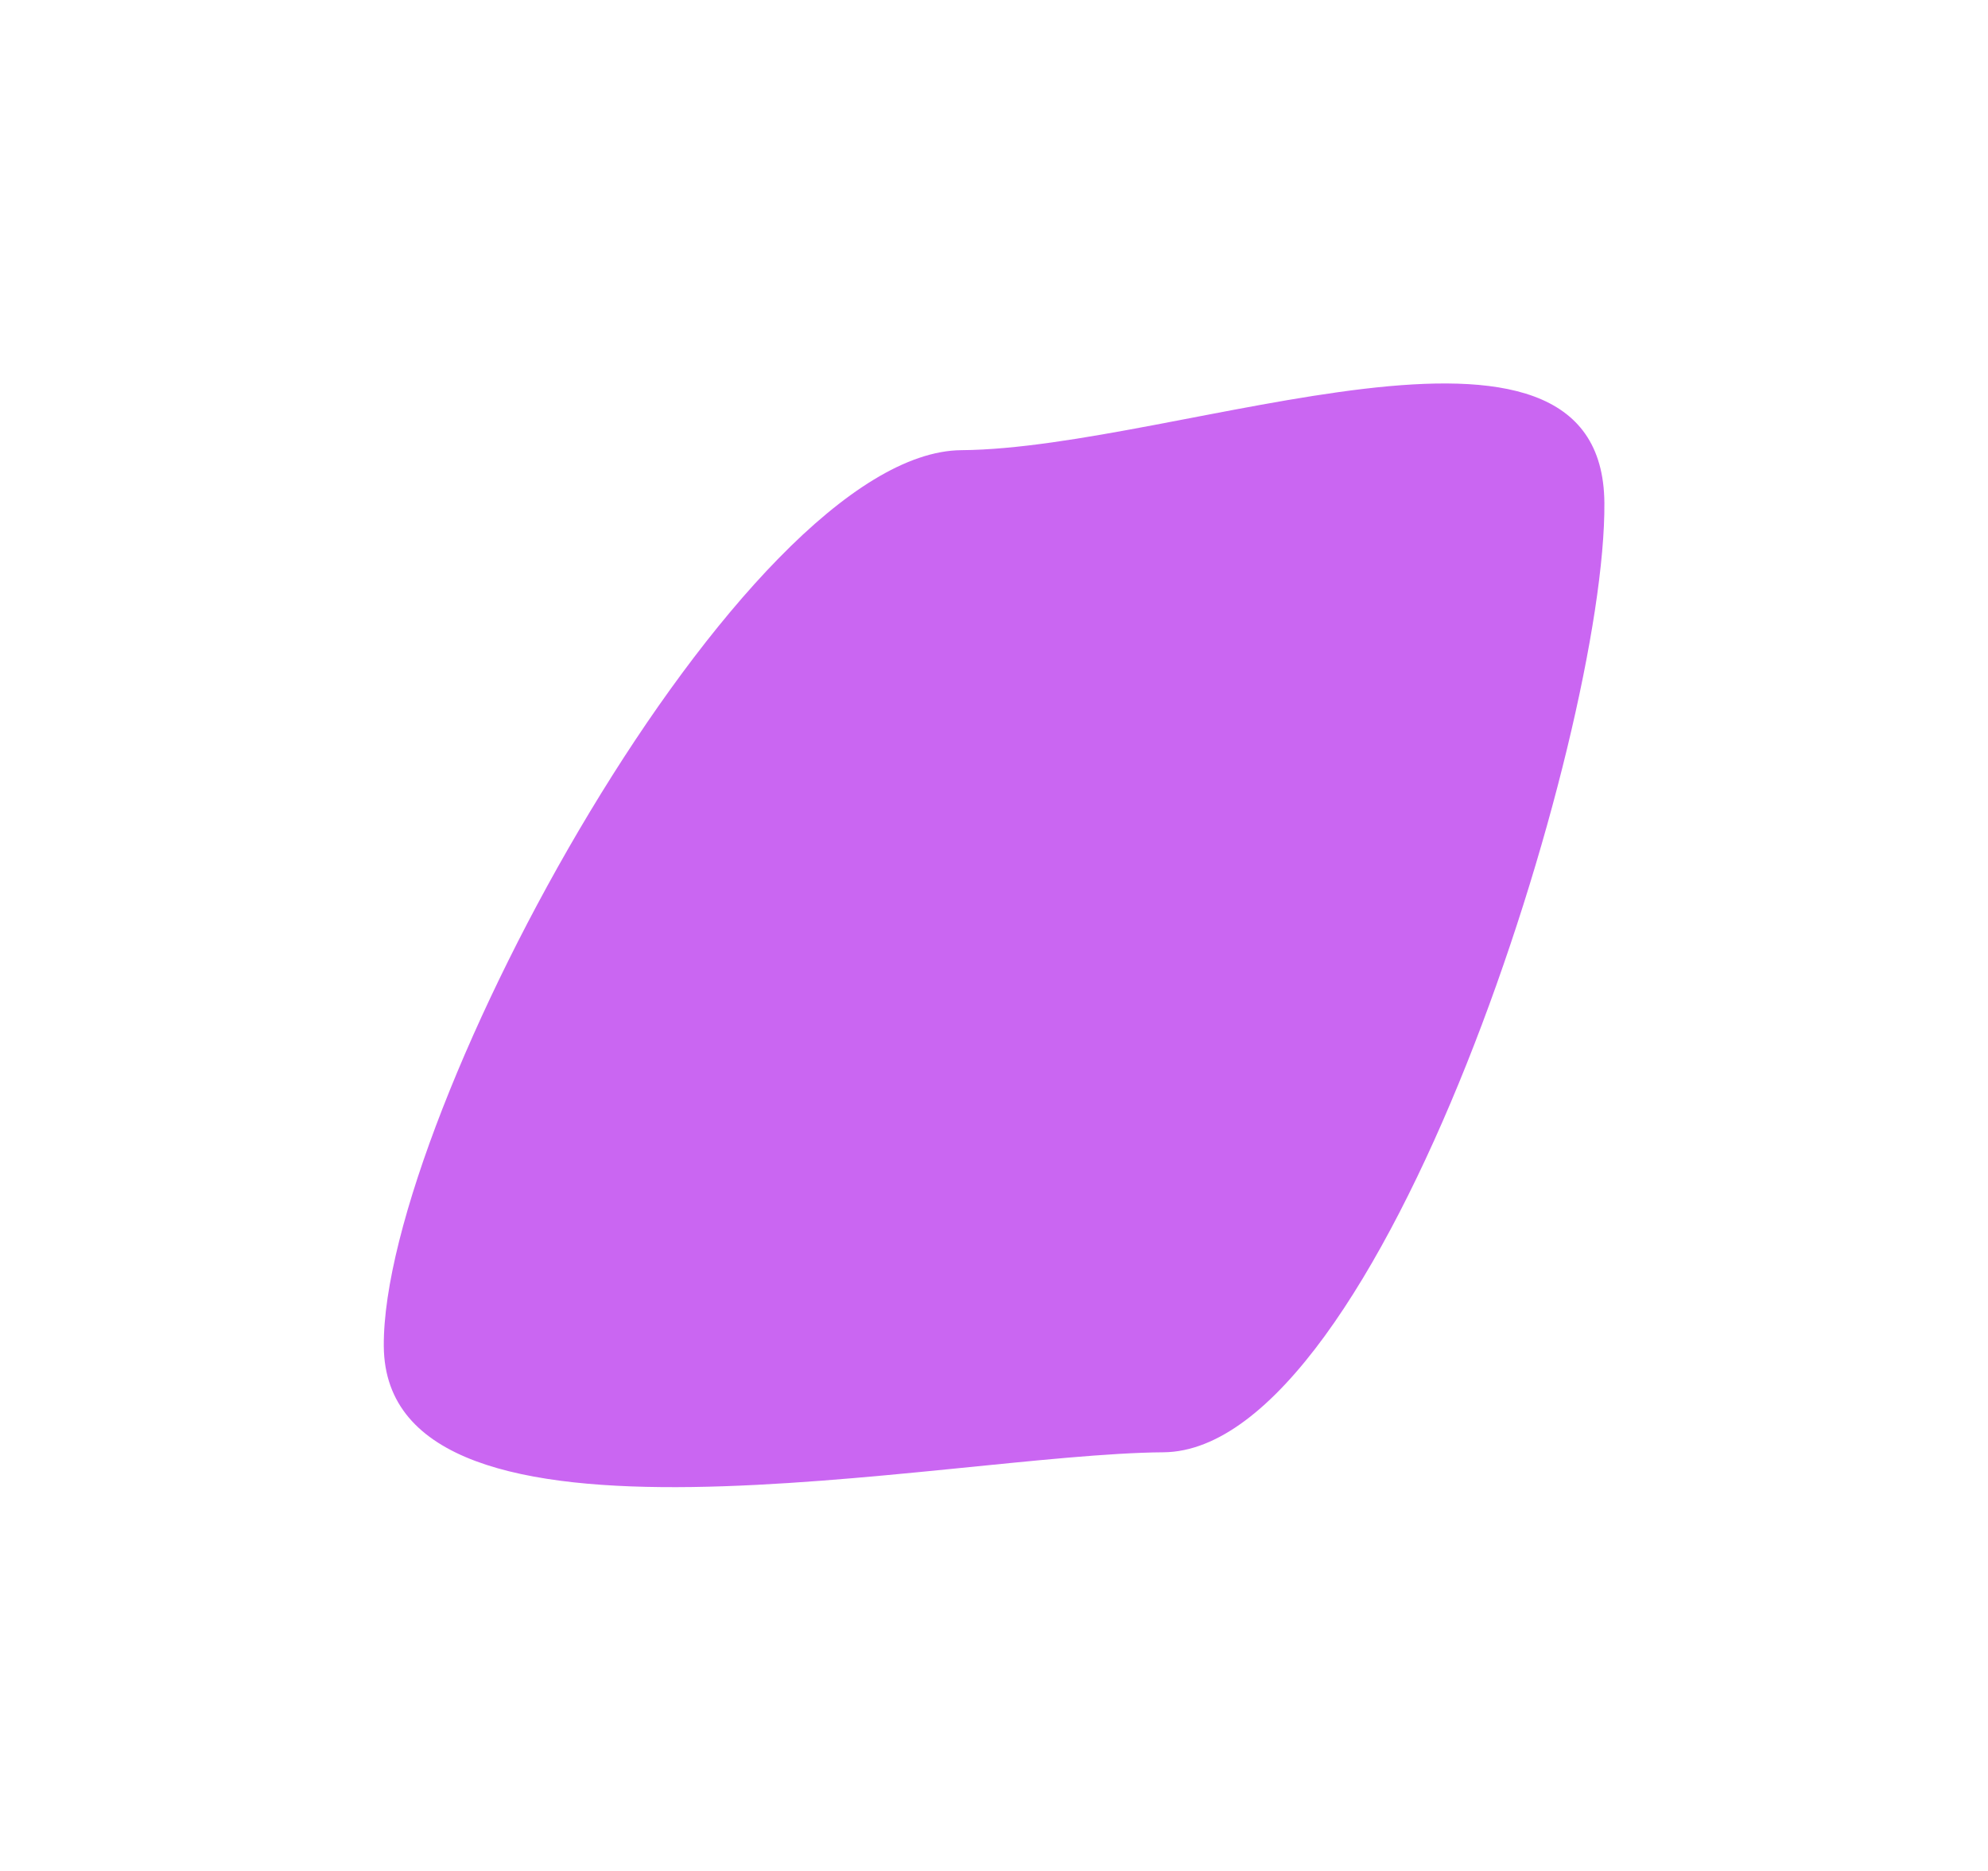
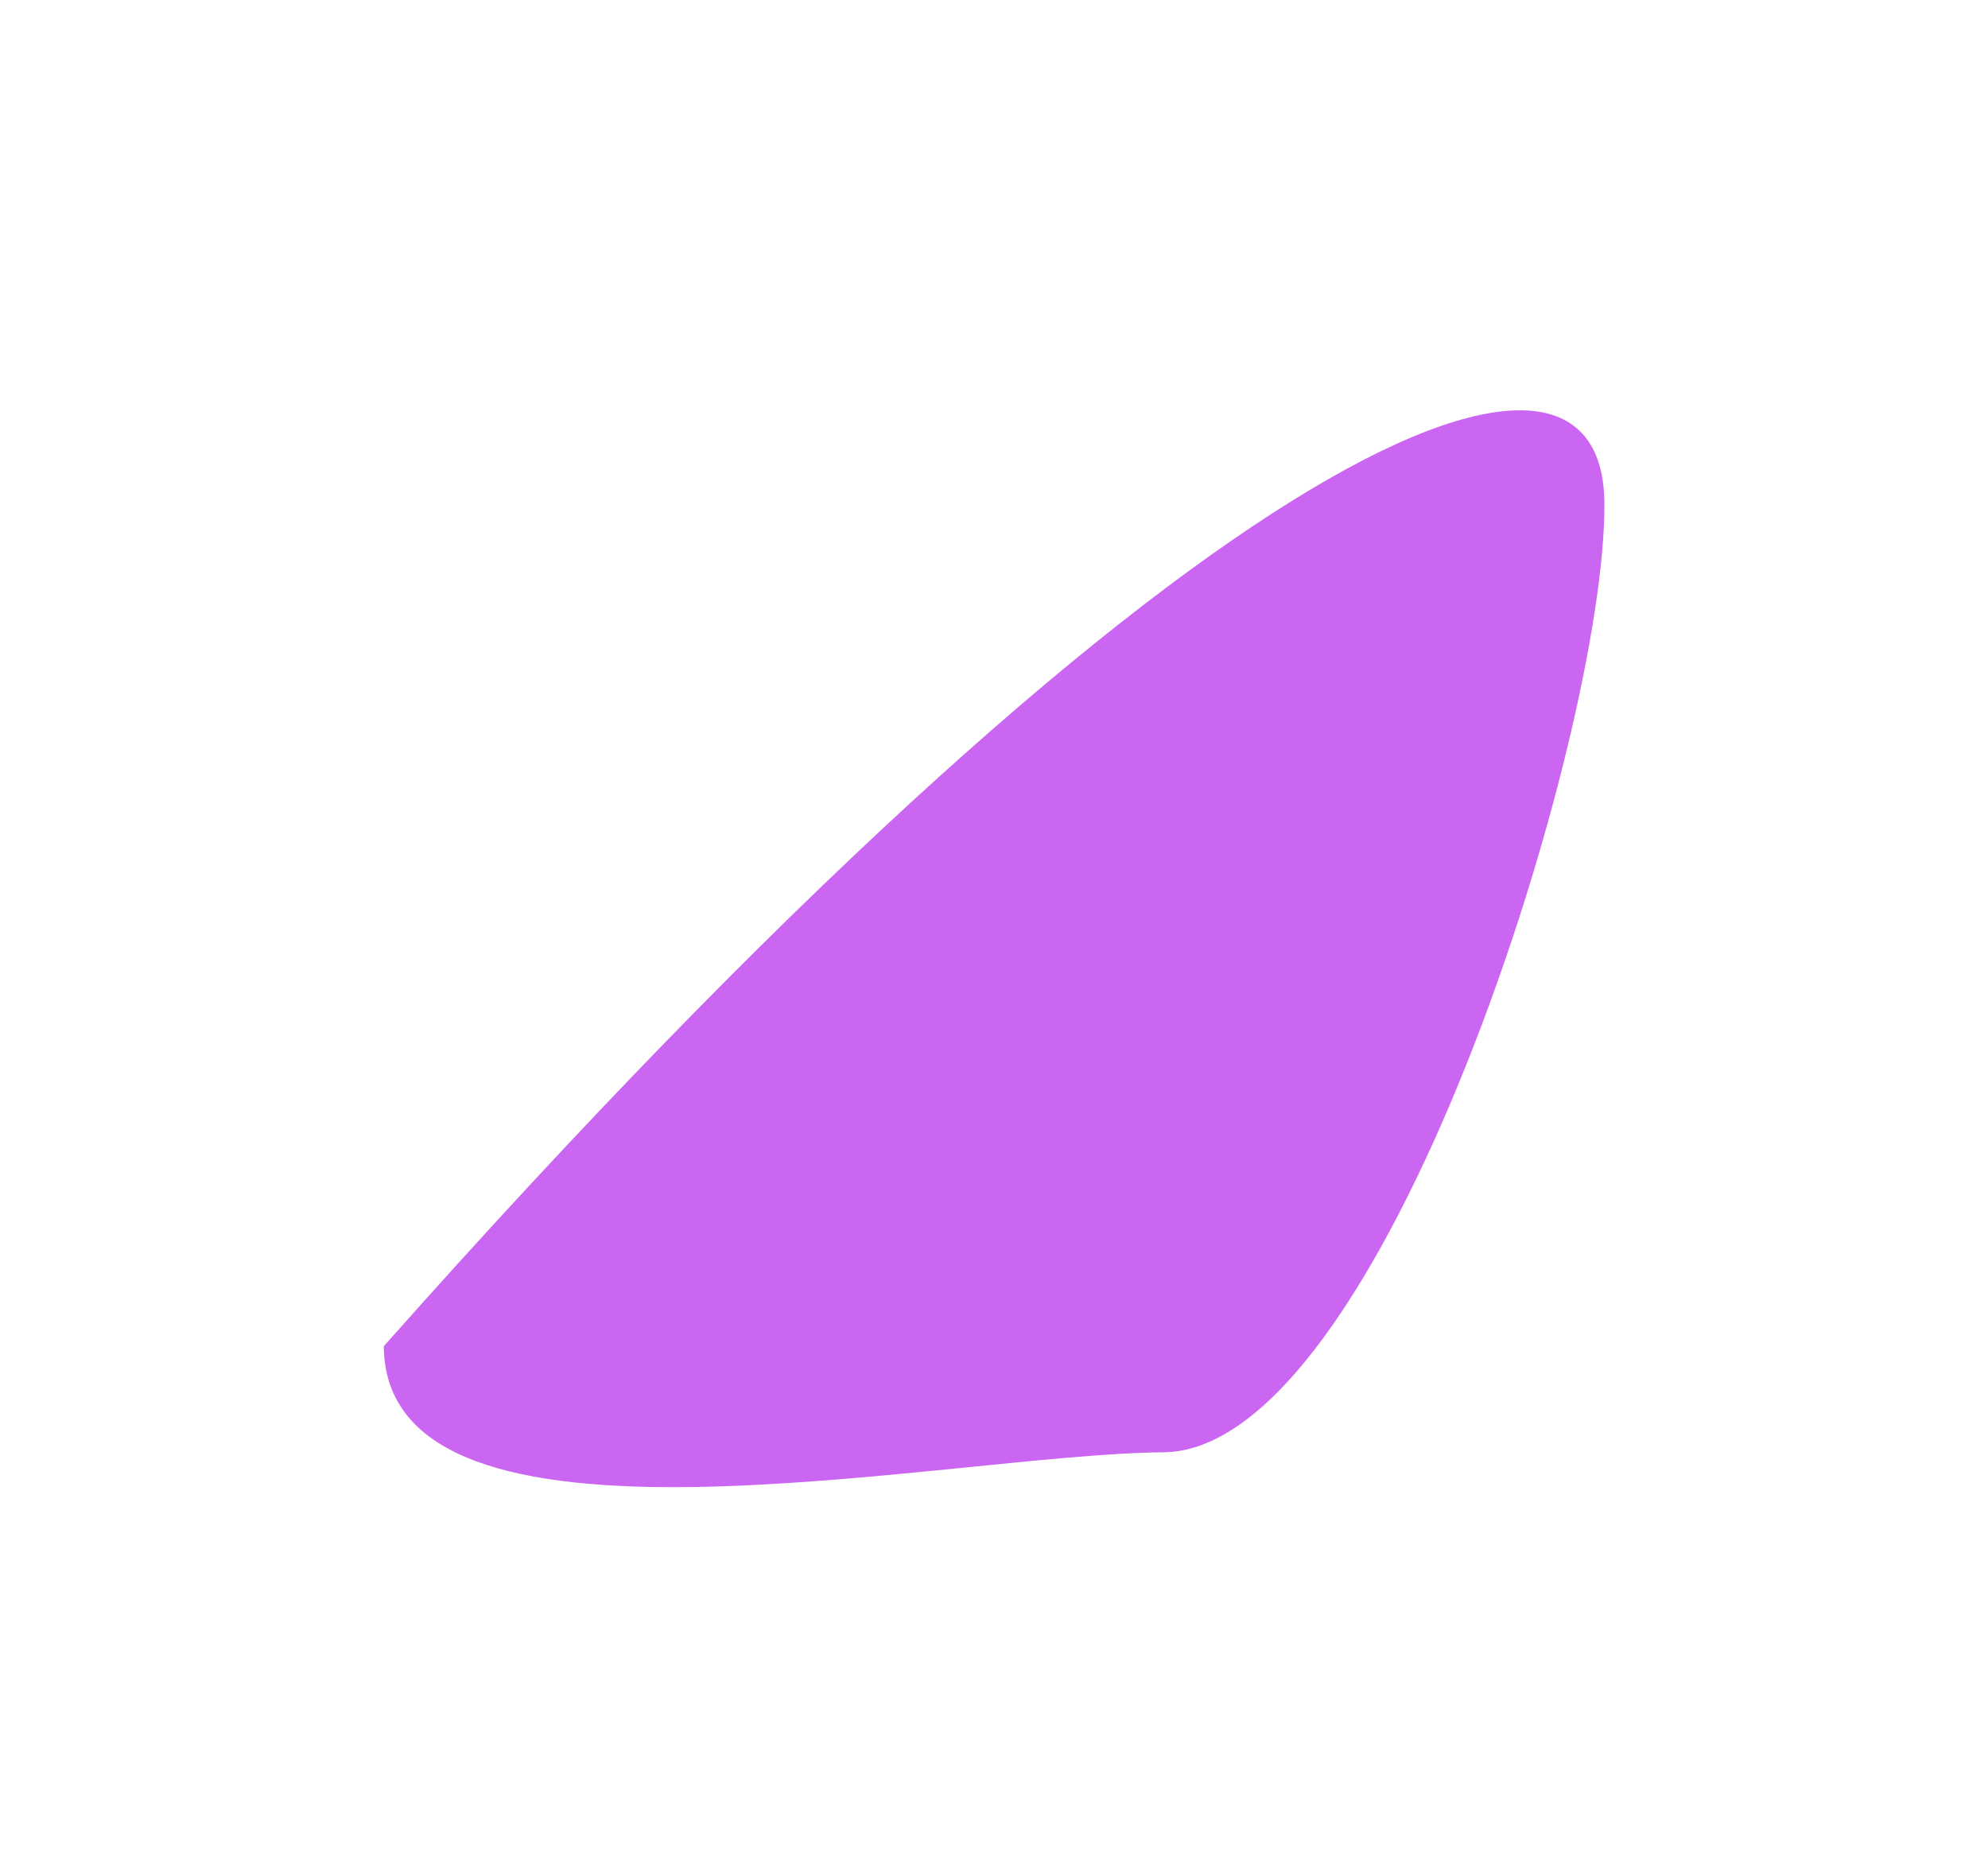
<svg xmlns="http://www.w3.org/2000/svg" width="2074" height="1952" viewBox="0 0 2074 1952" fill="none">
  <g opacity="0.6" filter="url(#filter0_f_1614_73)">
-     <path d="M1673.79 524.712C1675.59 767.19 1441.83 1513.51 1213.72 1515.2C985.612 1516.9 402.196 1647.01 400.396 1404.53C398.596 1162.05 774.986 471.36 1003.09 469.666C1231.2 467.973 1671.99 282.233 1673.79 524.712Z" fill="#A700E9" />
+     <path d="M1673.79 524.712C1675.59 767.19 1441.83 1513.51 1213.72 1515.2C985.612 1516.9 402.196 1647.01 400.396 1404.53C1231.2 467.973 1671.99 282.233 1673.79 524.712Z" fill="#A700E9" />
  </g>
  <defs>
    <filter id="filter0_f_1614_73" x="0.39" y="0.079" width="2073.41" height="1951.49" filterUnits="userSpaceOnUse" color-interpolation-filters="sRGB">
      <feGaussianBlur stdDeviation="200" />
    </filter>
  </defs>
</svg>